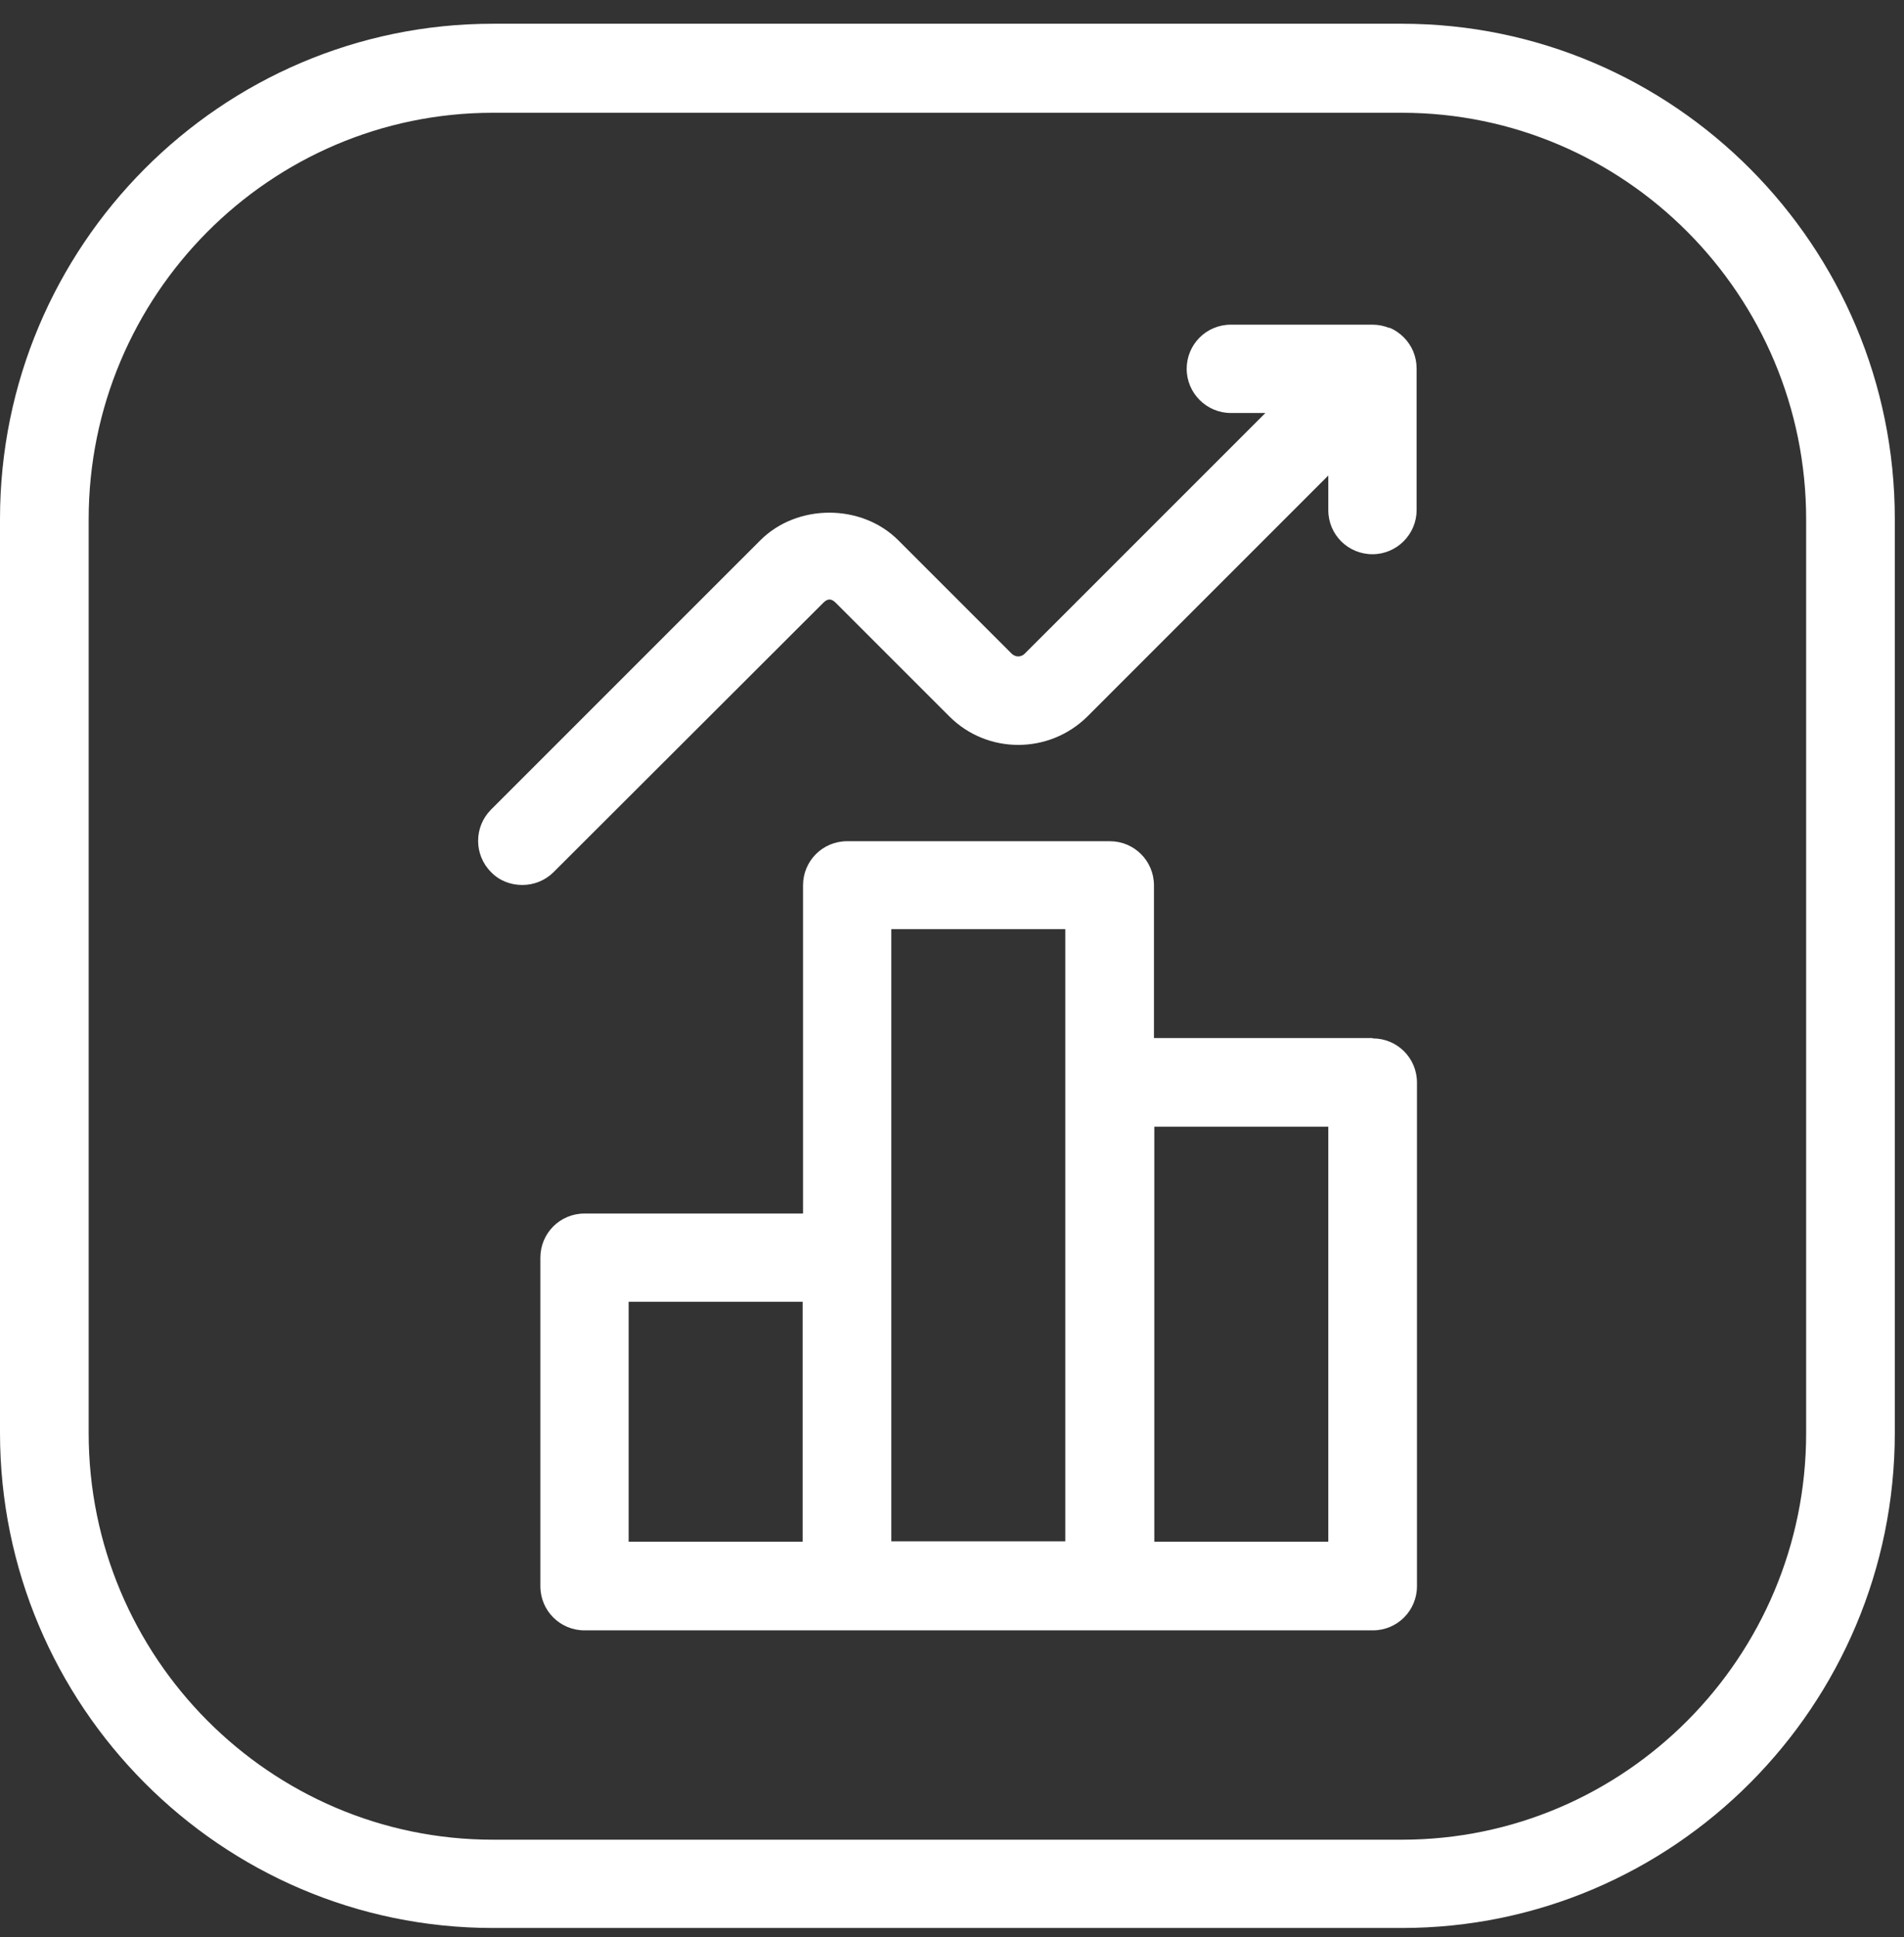
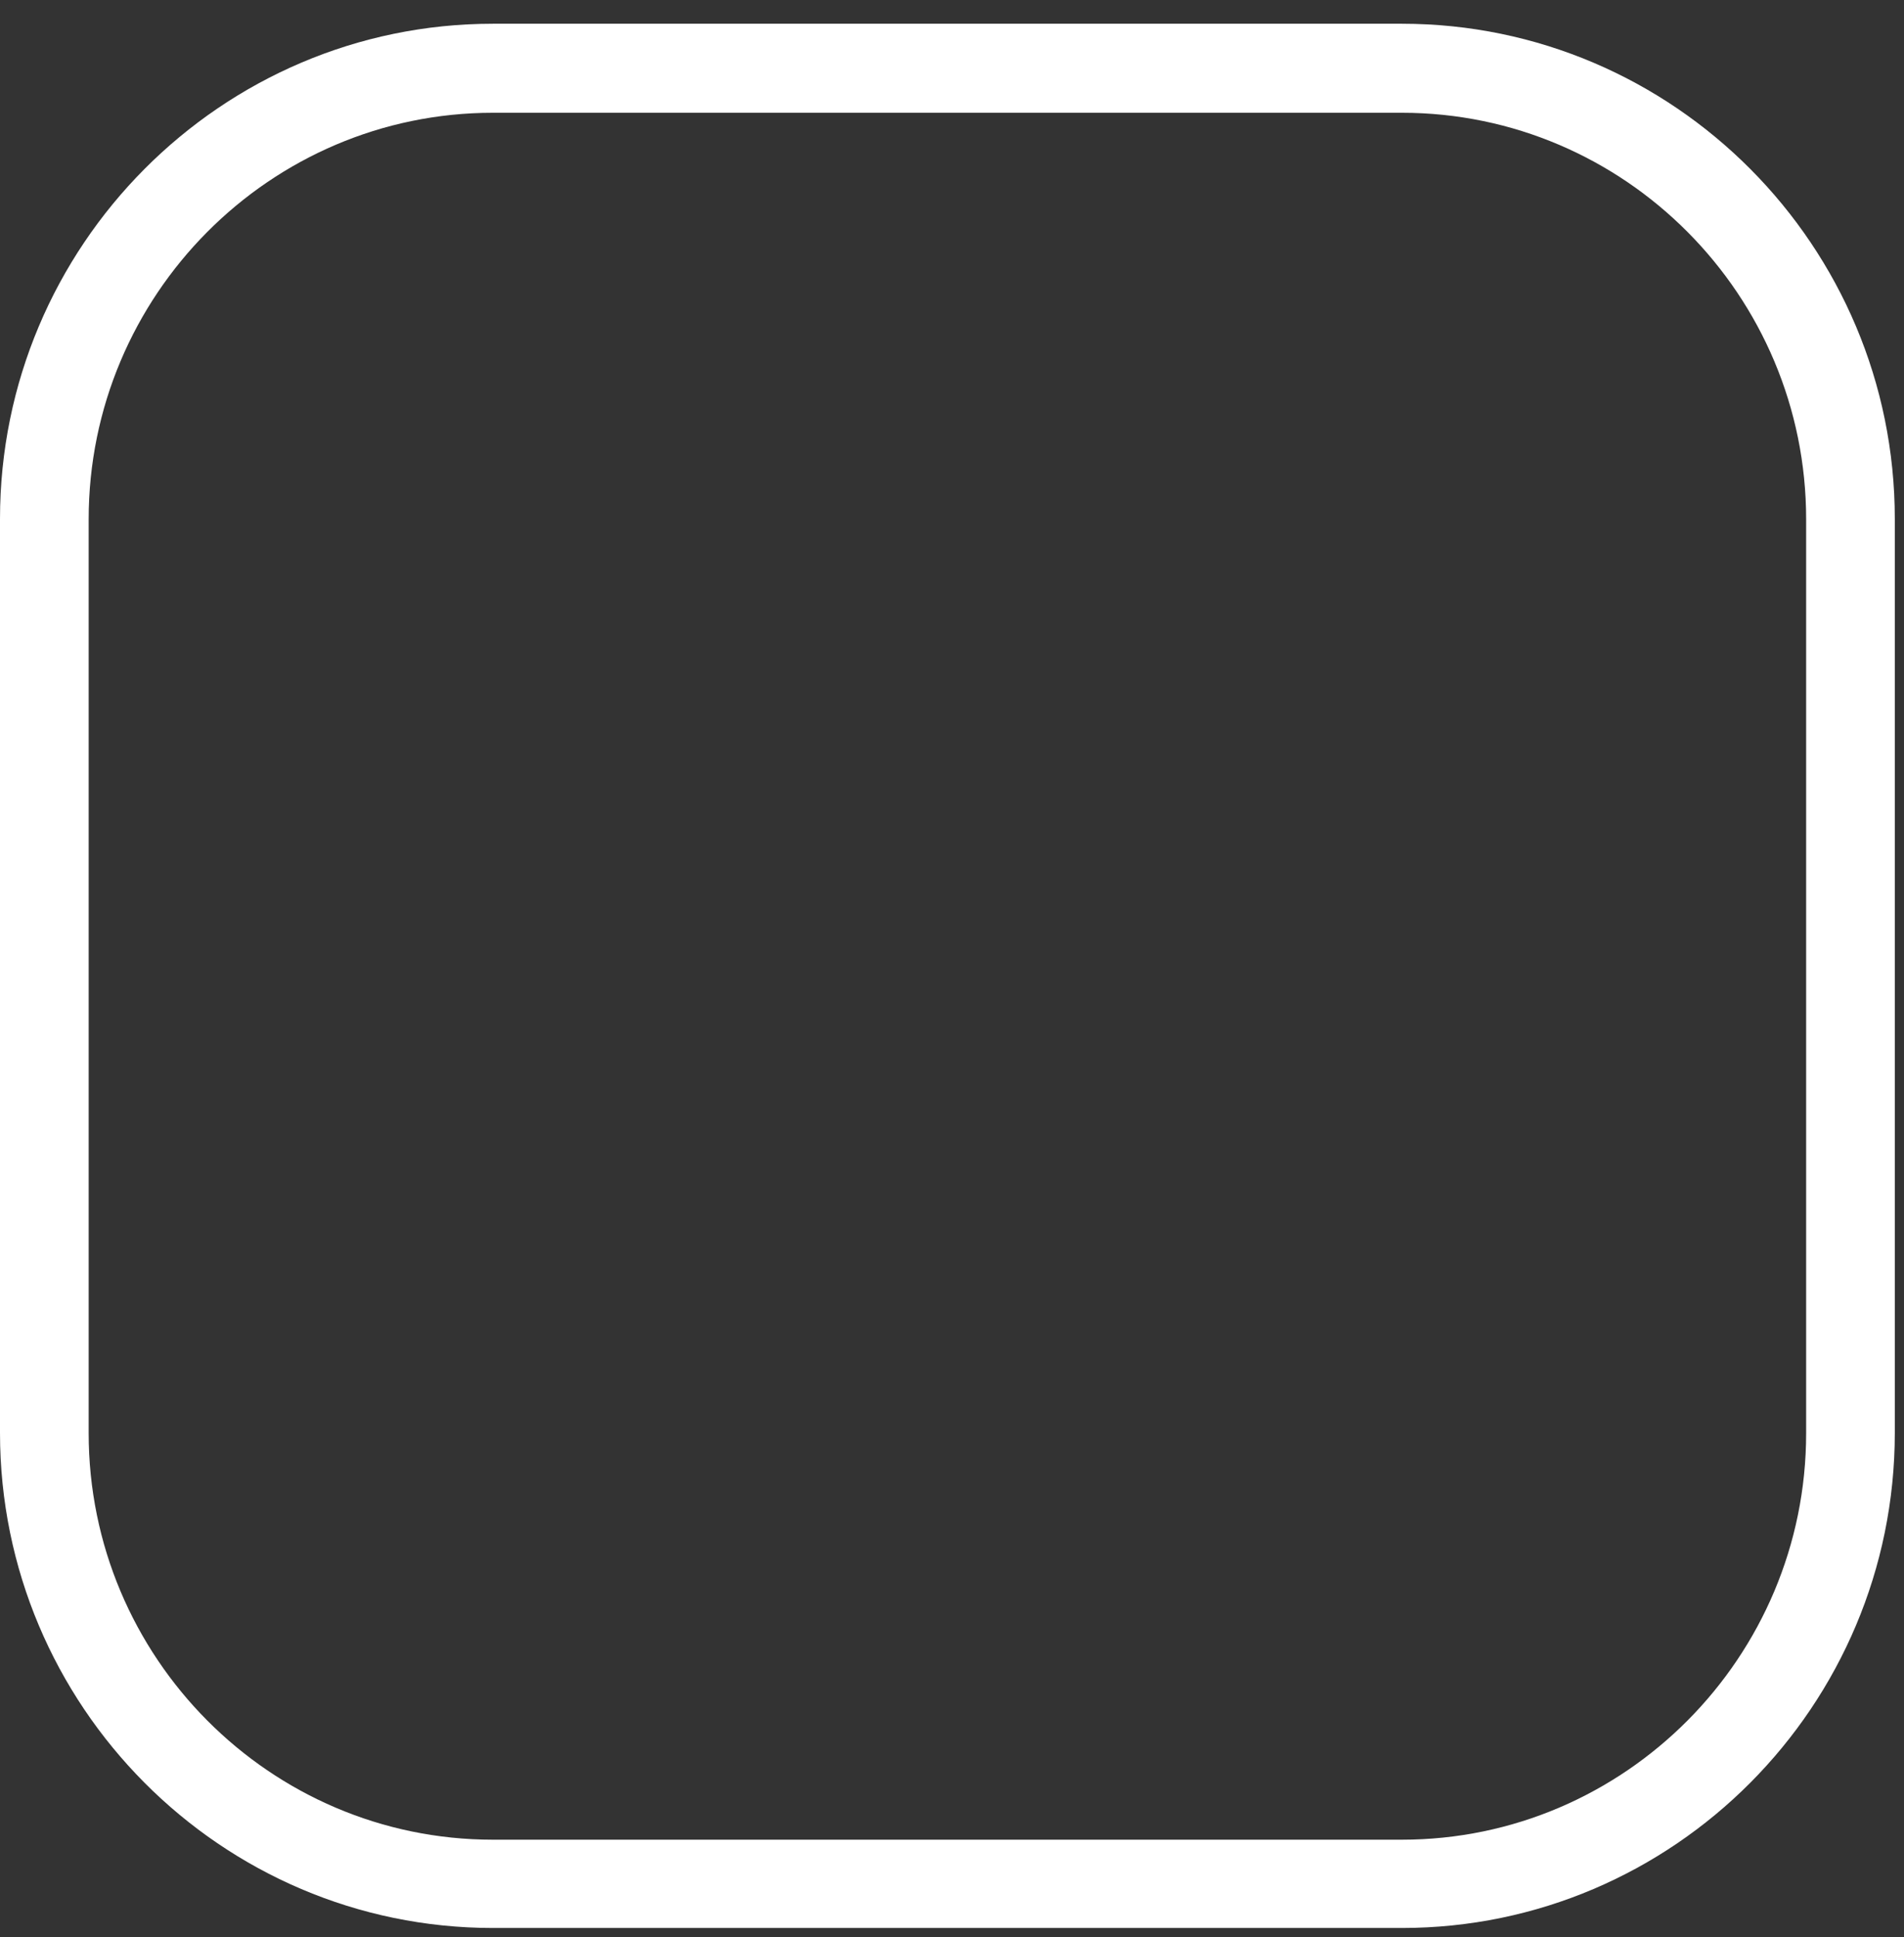
<svg xmlns="http://www.w3.org/2000/svg" width="58" height="59" viewBox="0 0 58 59" fill="none">
  <rect x="0" y="0" width="58" height="59" fill="#333333" stroke="none" />
  <path d="M42.704 0.723H15.015C6.735 0.723 0 7.491 0 15.806V43.641C0 51.955 6.735 58.723 15.015 58.723H42.704C50.985 58.723 57.72 51.955 57.72 43.641V15.806C57.72 7.491 50.985 0.723 42.704 0.723ZM55.019 43.652C55.019 50.476 49.495 56.034 42.704 56.034H15.015C8.225 56.034 2.701 50.476 2.701 43.652V15.817C2.701 8.993 8.225 3.435 15.015 3.435H42.704C49.495 3.435 55.019 8.993 55.019 15.817V43.652Z" fill="white" />
-   <path d="M42.323 9.99C42.155 9.923 41.987 9.889 41.808 9.889H37.494C36.743 9.889 36.149 10.494 36.149 11.234C36.149 11.973 36.754 12.579 37.494 12.579H38.547L31.207 19.918C31.096 20.019 30.939 20.019 30.826 19.918L27.364 16.456C26.244 15.335 24.282 15.335 23.162 16.456L14.959 24.658C14.433 25.185 14.433 26.037 14.959 26.563C15.217 26.832 15.565 26.955 15.912 26.955C16.259 26.955 16.607 26.821 16.864 26.563L25.078 18.361C25.212 18.226 25.325 18.226 25.459 18.361L28.922 21.823C30.076 22.977 31.958 22.977 33.124 21.823L40.463 14.483V15.537C40.463 16.288 41.068 16.881 41.808 16.881C42.547 16.881 43.153 16.276 43.153 15.537V11.223C43.153 11.043 43.119 10.875 43.052 10.707C42.917 10.382 42.648 10.113 42.323 9.979V9.99Z" fill="white" />
-   <path d="M41.808 31.617H35.152V26.966C35.152 26.216 34.547 25.622 33.807 25.622H25.806C25.055 25.622 24.462 26.227 24.462 26.966V36.962H17.805C17.055 36.962 16.461 37.567 16.461 38.306V48.313C16.461 49.064 17.066 49.658 17.805 49.658H41.819C42.57 49.658 43.164 49.053 43.164 48.313V32.973C43.164 32.222 42.559 31.628 41.819 31.628L41.808 31.617ZM19.15 39.651H24.45V46.957H19.15V39.651ZM27.151 38.295V28.3H32.451V46.946H27.151V38.284V38.295ZM40.463 46.957H35.163V34.317H40.463V46.957Z" fill="white" />
</svg>